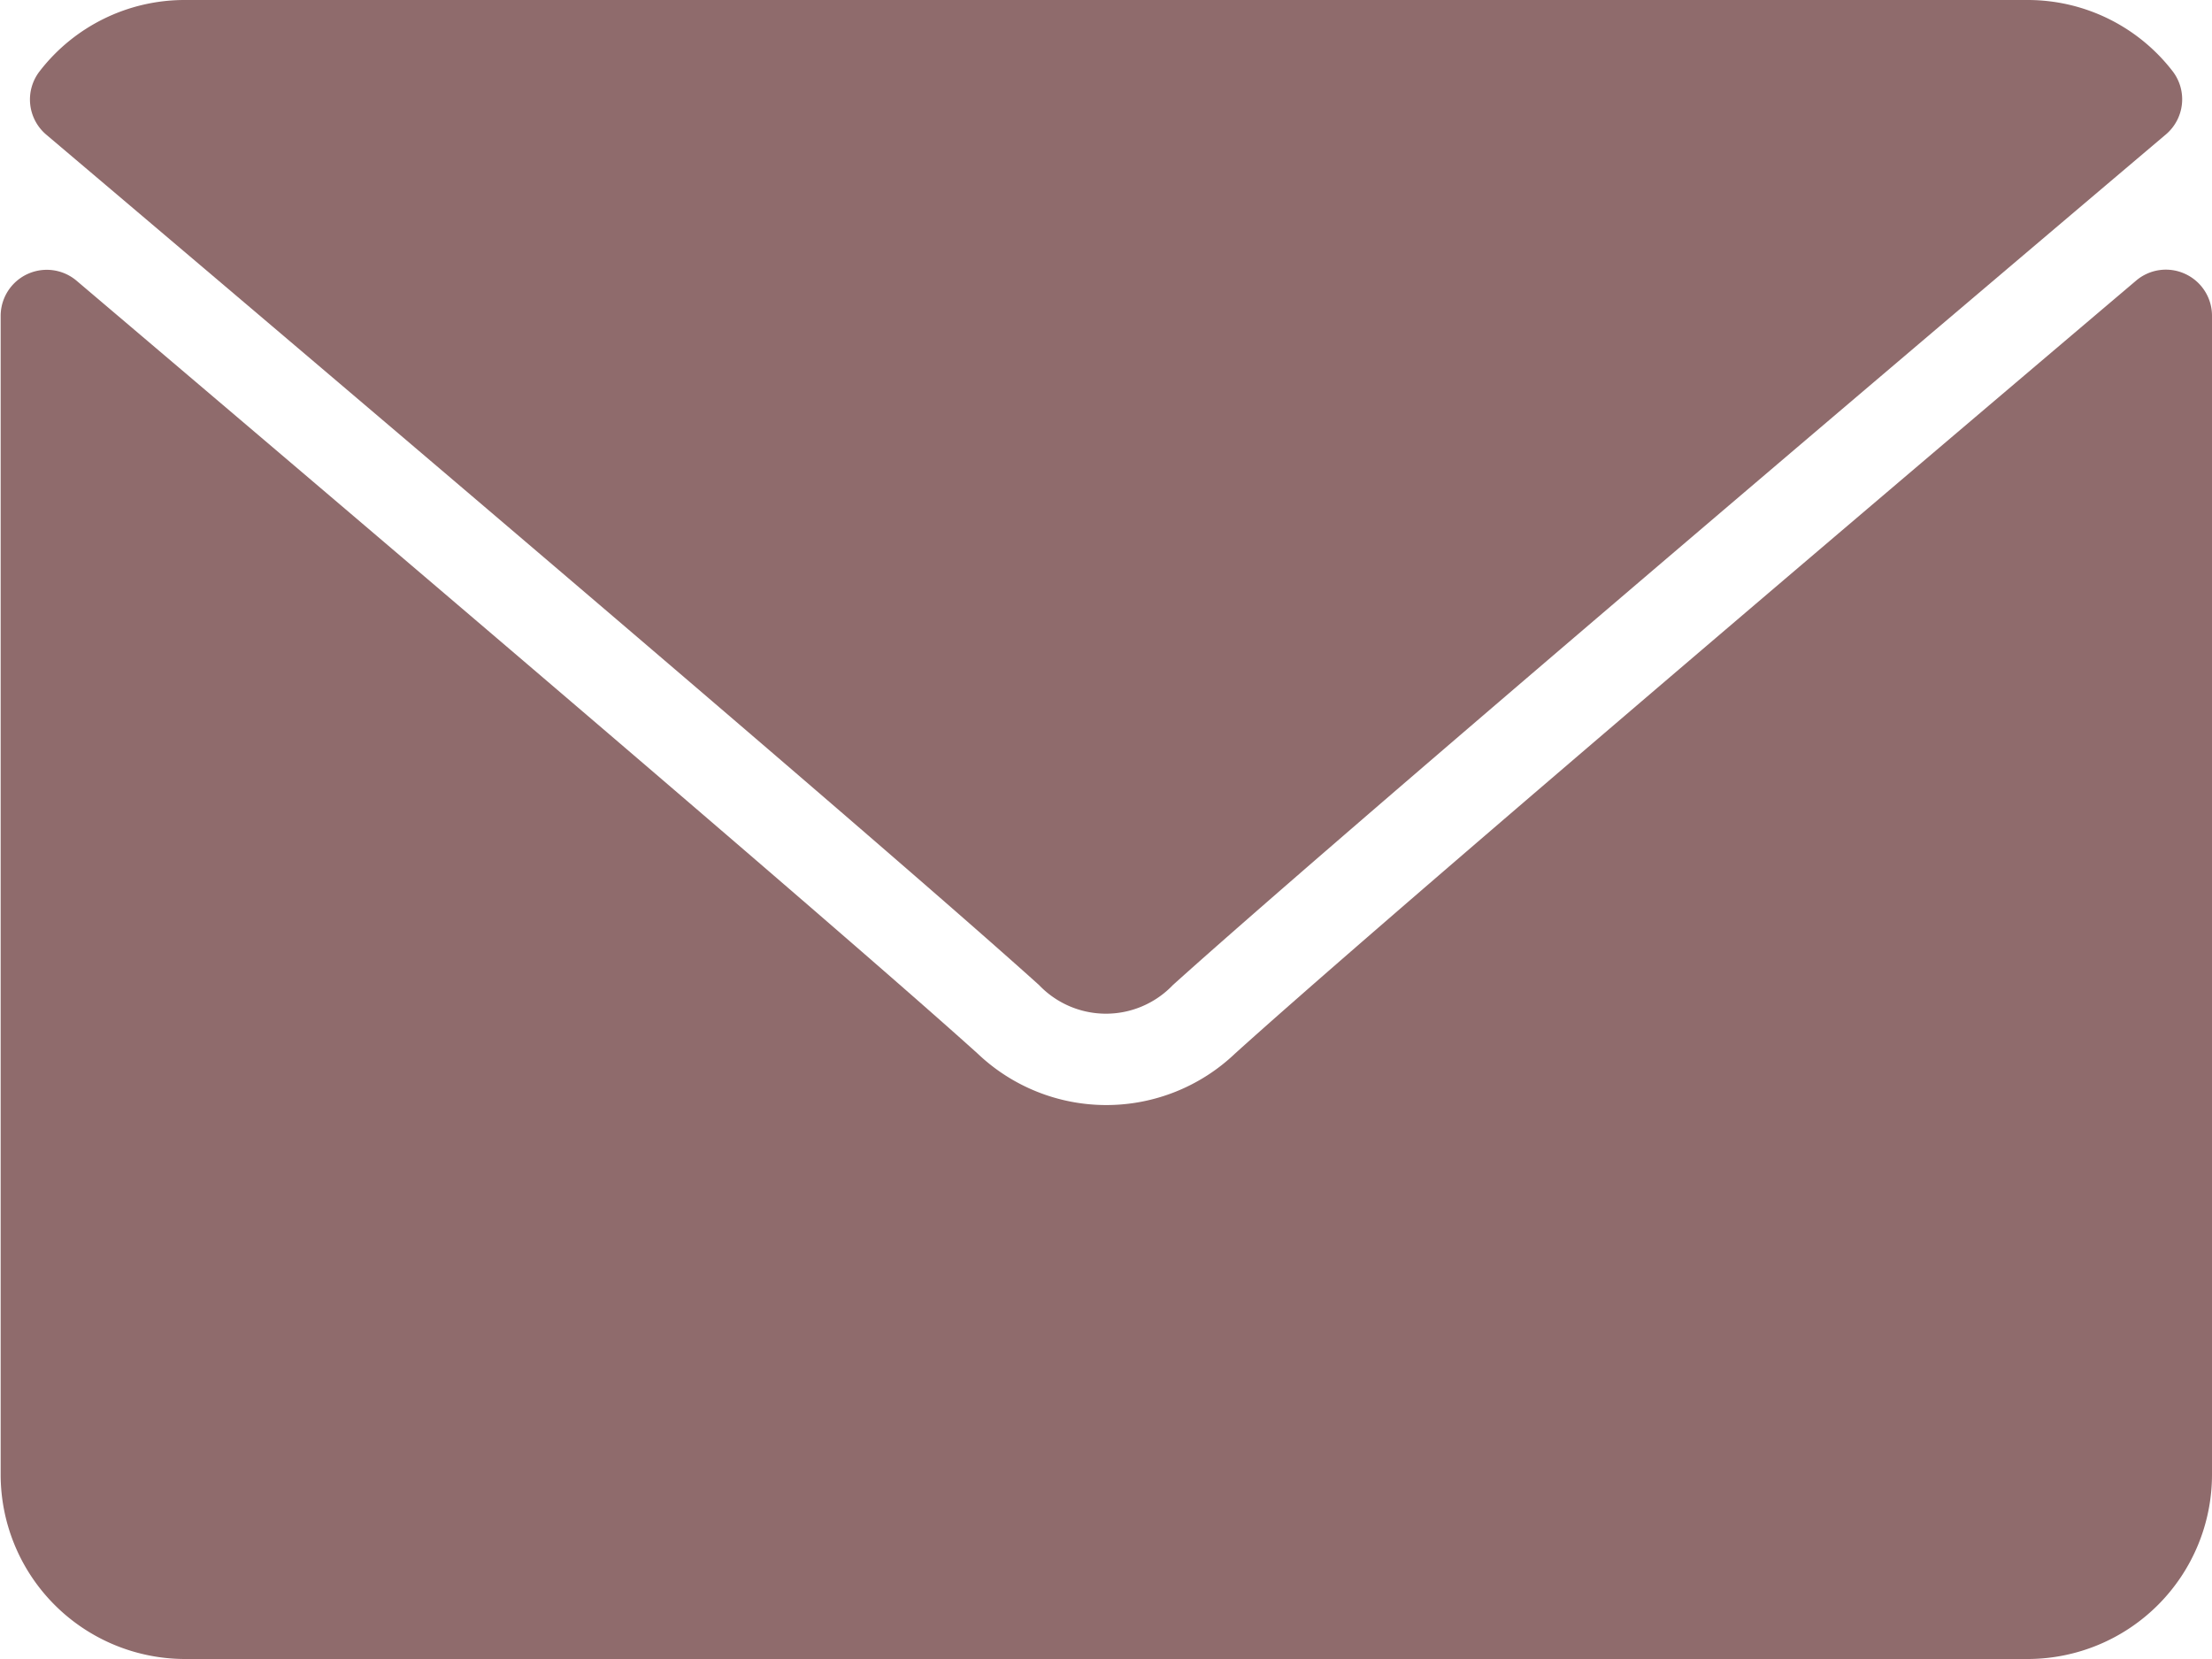
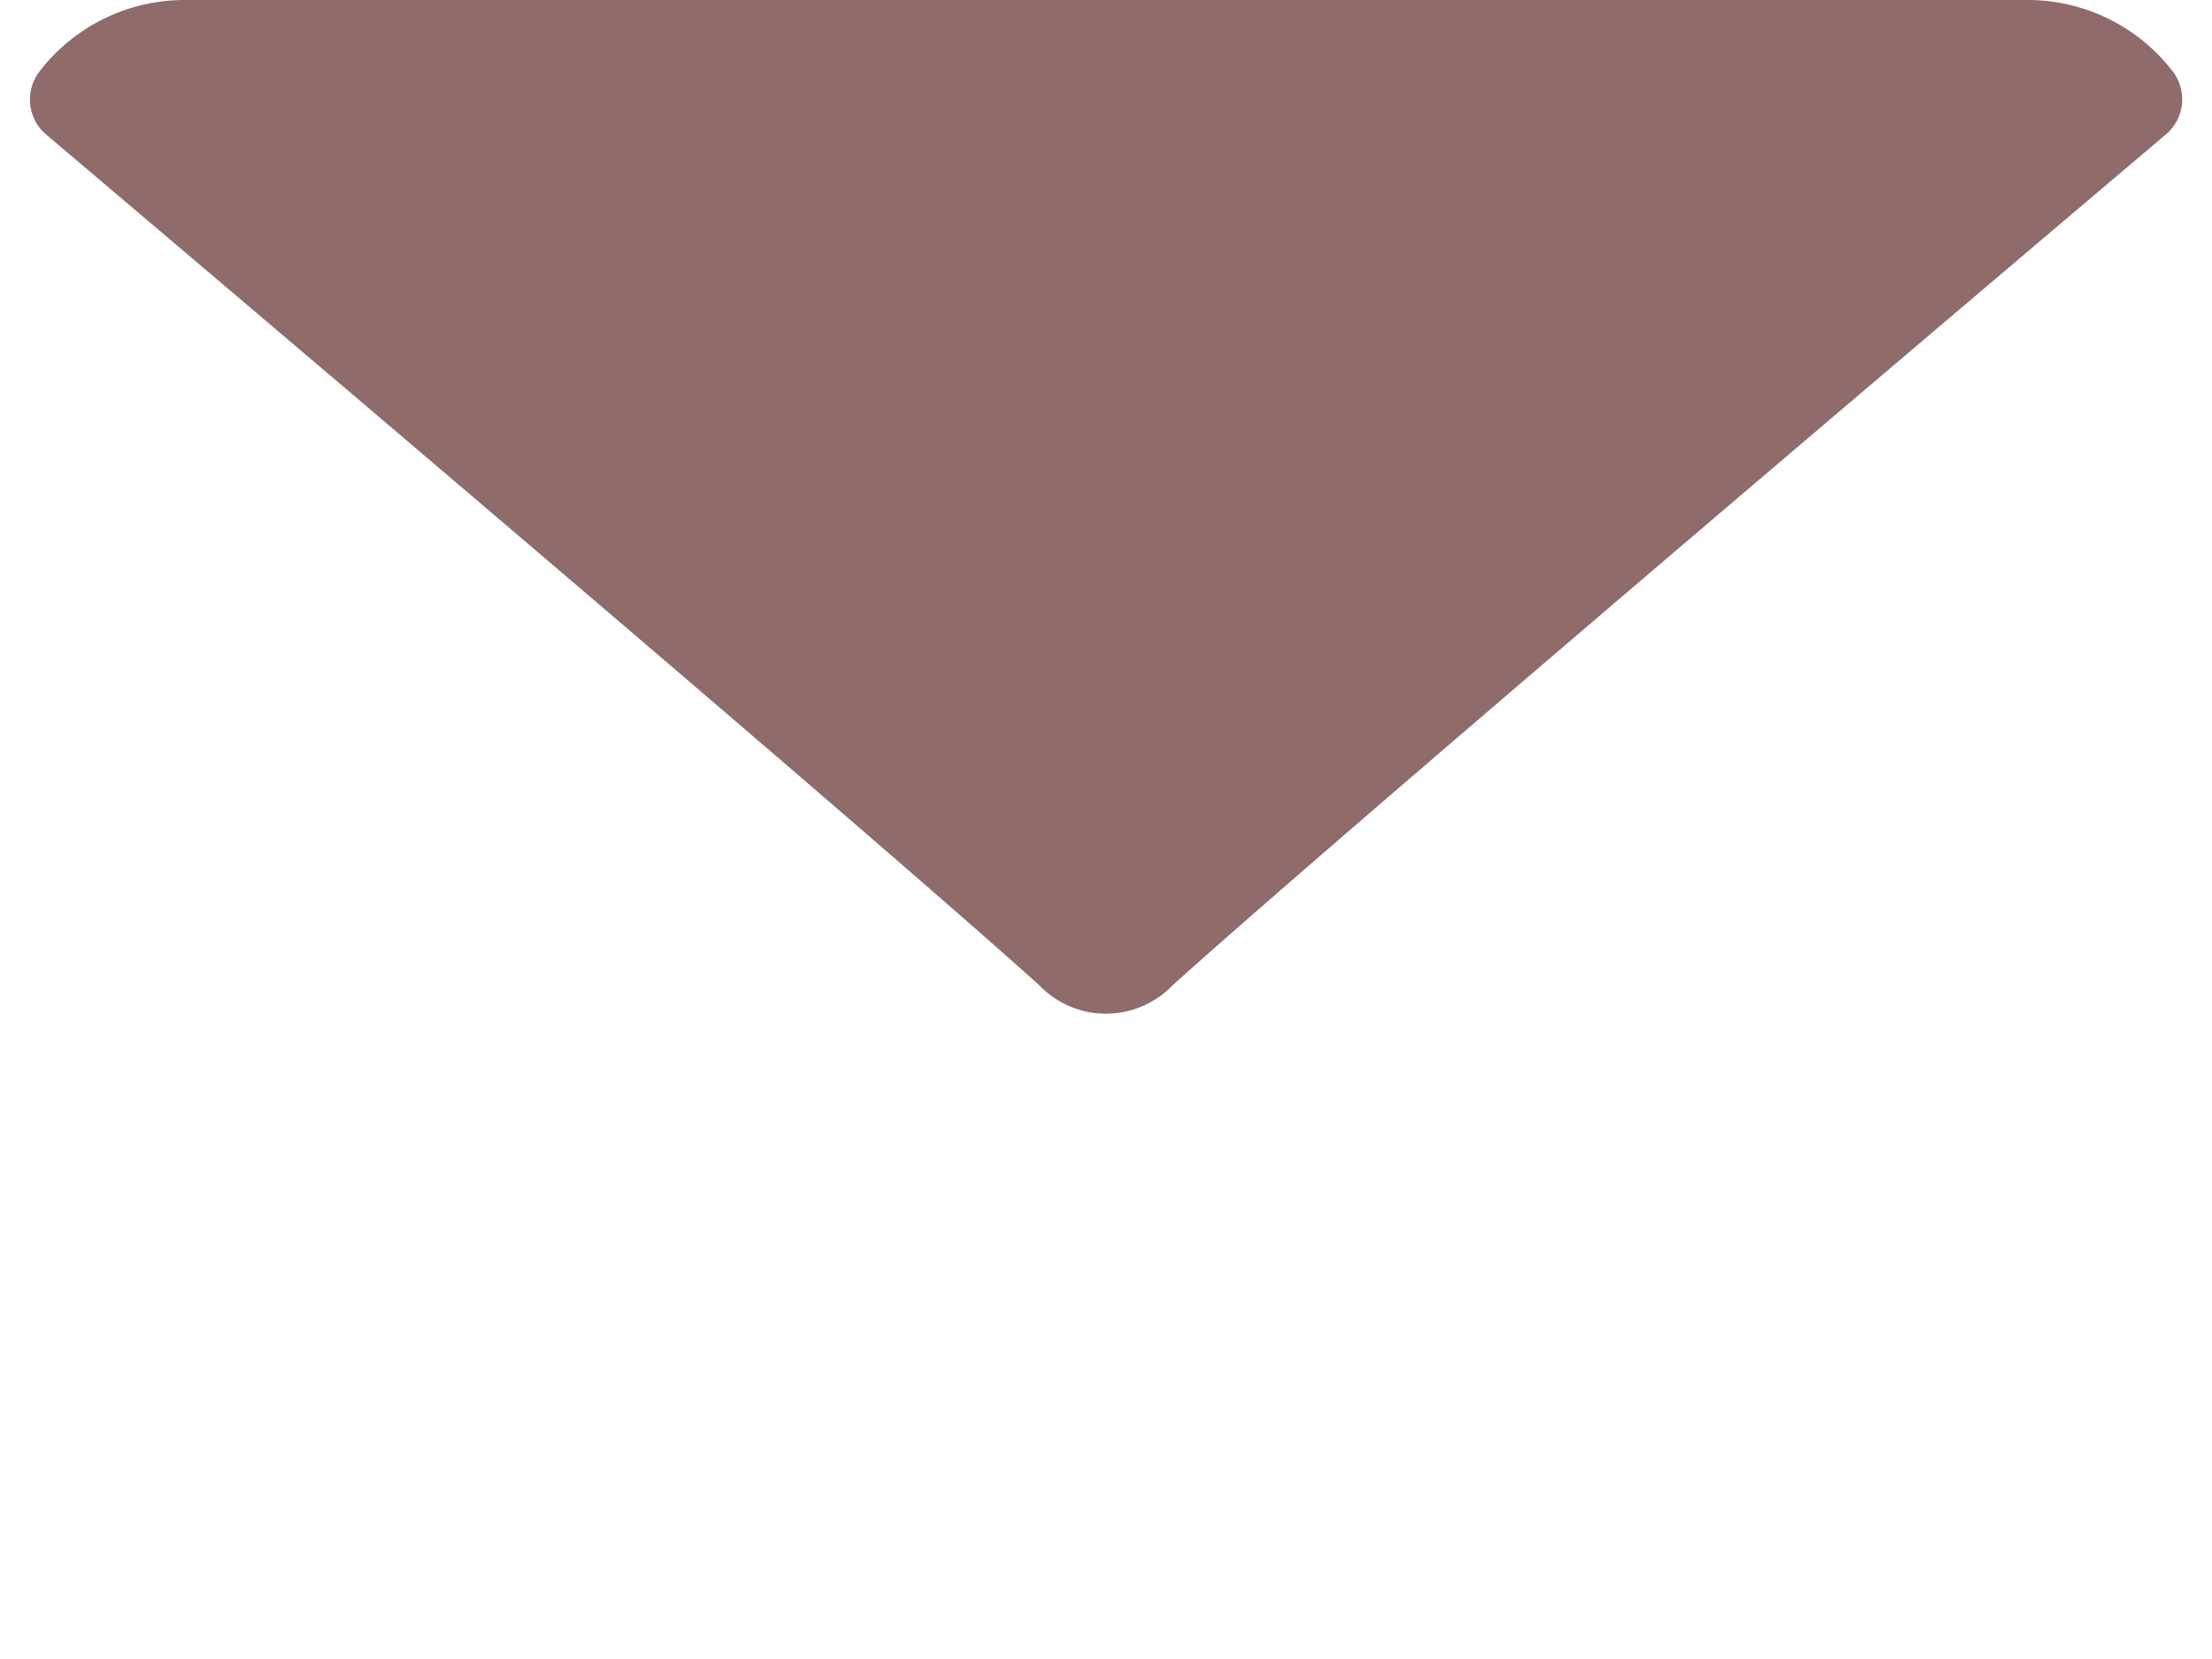
<svg xmlns="http://www.w3.org/2000/svg" width="27" height="20.25" viewBox="0 0 27 20.25">
  <g id="envelope_1_" data-name="envelope (1)" transform="translate(0 -64)">
    <g id="Group_35" data-name="Group 35" transform="translate(0 64)">
      <g id="Group_34" data-name="Group 34">
        <path id="Path_60" data-name="Path 60" d="M7.113,65.643c3.706,3.138,10.208,8.659,12.119,10.381a1.129,1.129,0,0,0,1.633,0c1.913-1.723,8.415-7.245,12.121-10.383a.562.562,0,0,0,.079-.776A2.234,2.234,0,0,0,31.3,64H8.8a2.234,2.234,0,0,0-1.765.867A.562.562,0,0,0,7.113,65.643Z" transform="translate(-6.549 -64)" fill="#8f6b6c" />
-         <path id="Path_61" data-name="Path 61" d="M26.674,126.464a.56.56,0,0,0-.6.081c-4.109,3.484-9.354,7.949-11,9.436a2.278,2.278,0,0,1-3.14,0c-1.759-1.585-7.649-6.592-11-9.435a.563.563,0,0,0-.926.429V141.12a2.252,2.252,0,0,0,2.25,2.25h22.5A2.252,2.252,0,0,0,27,141.12V126.974A.562.562,0,0,0,26.674,126.464Z" transform="translate(0 -123.12)" fill="#8f6b6c" />
      </g>
    </g>
  </g>
</svg>